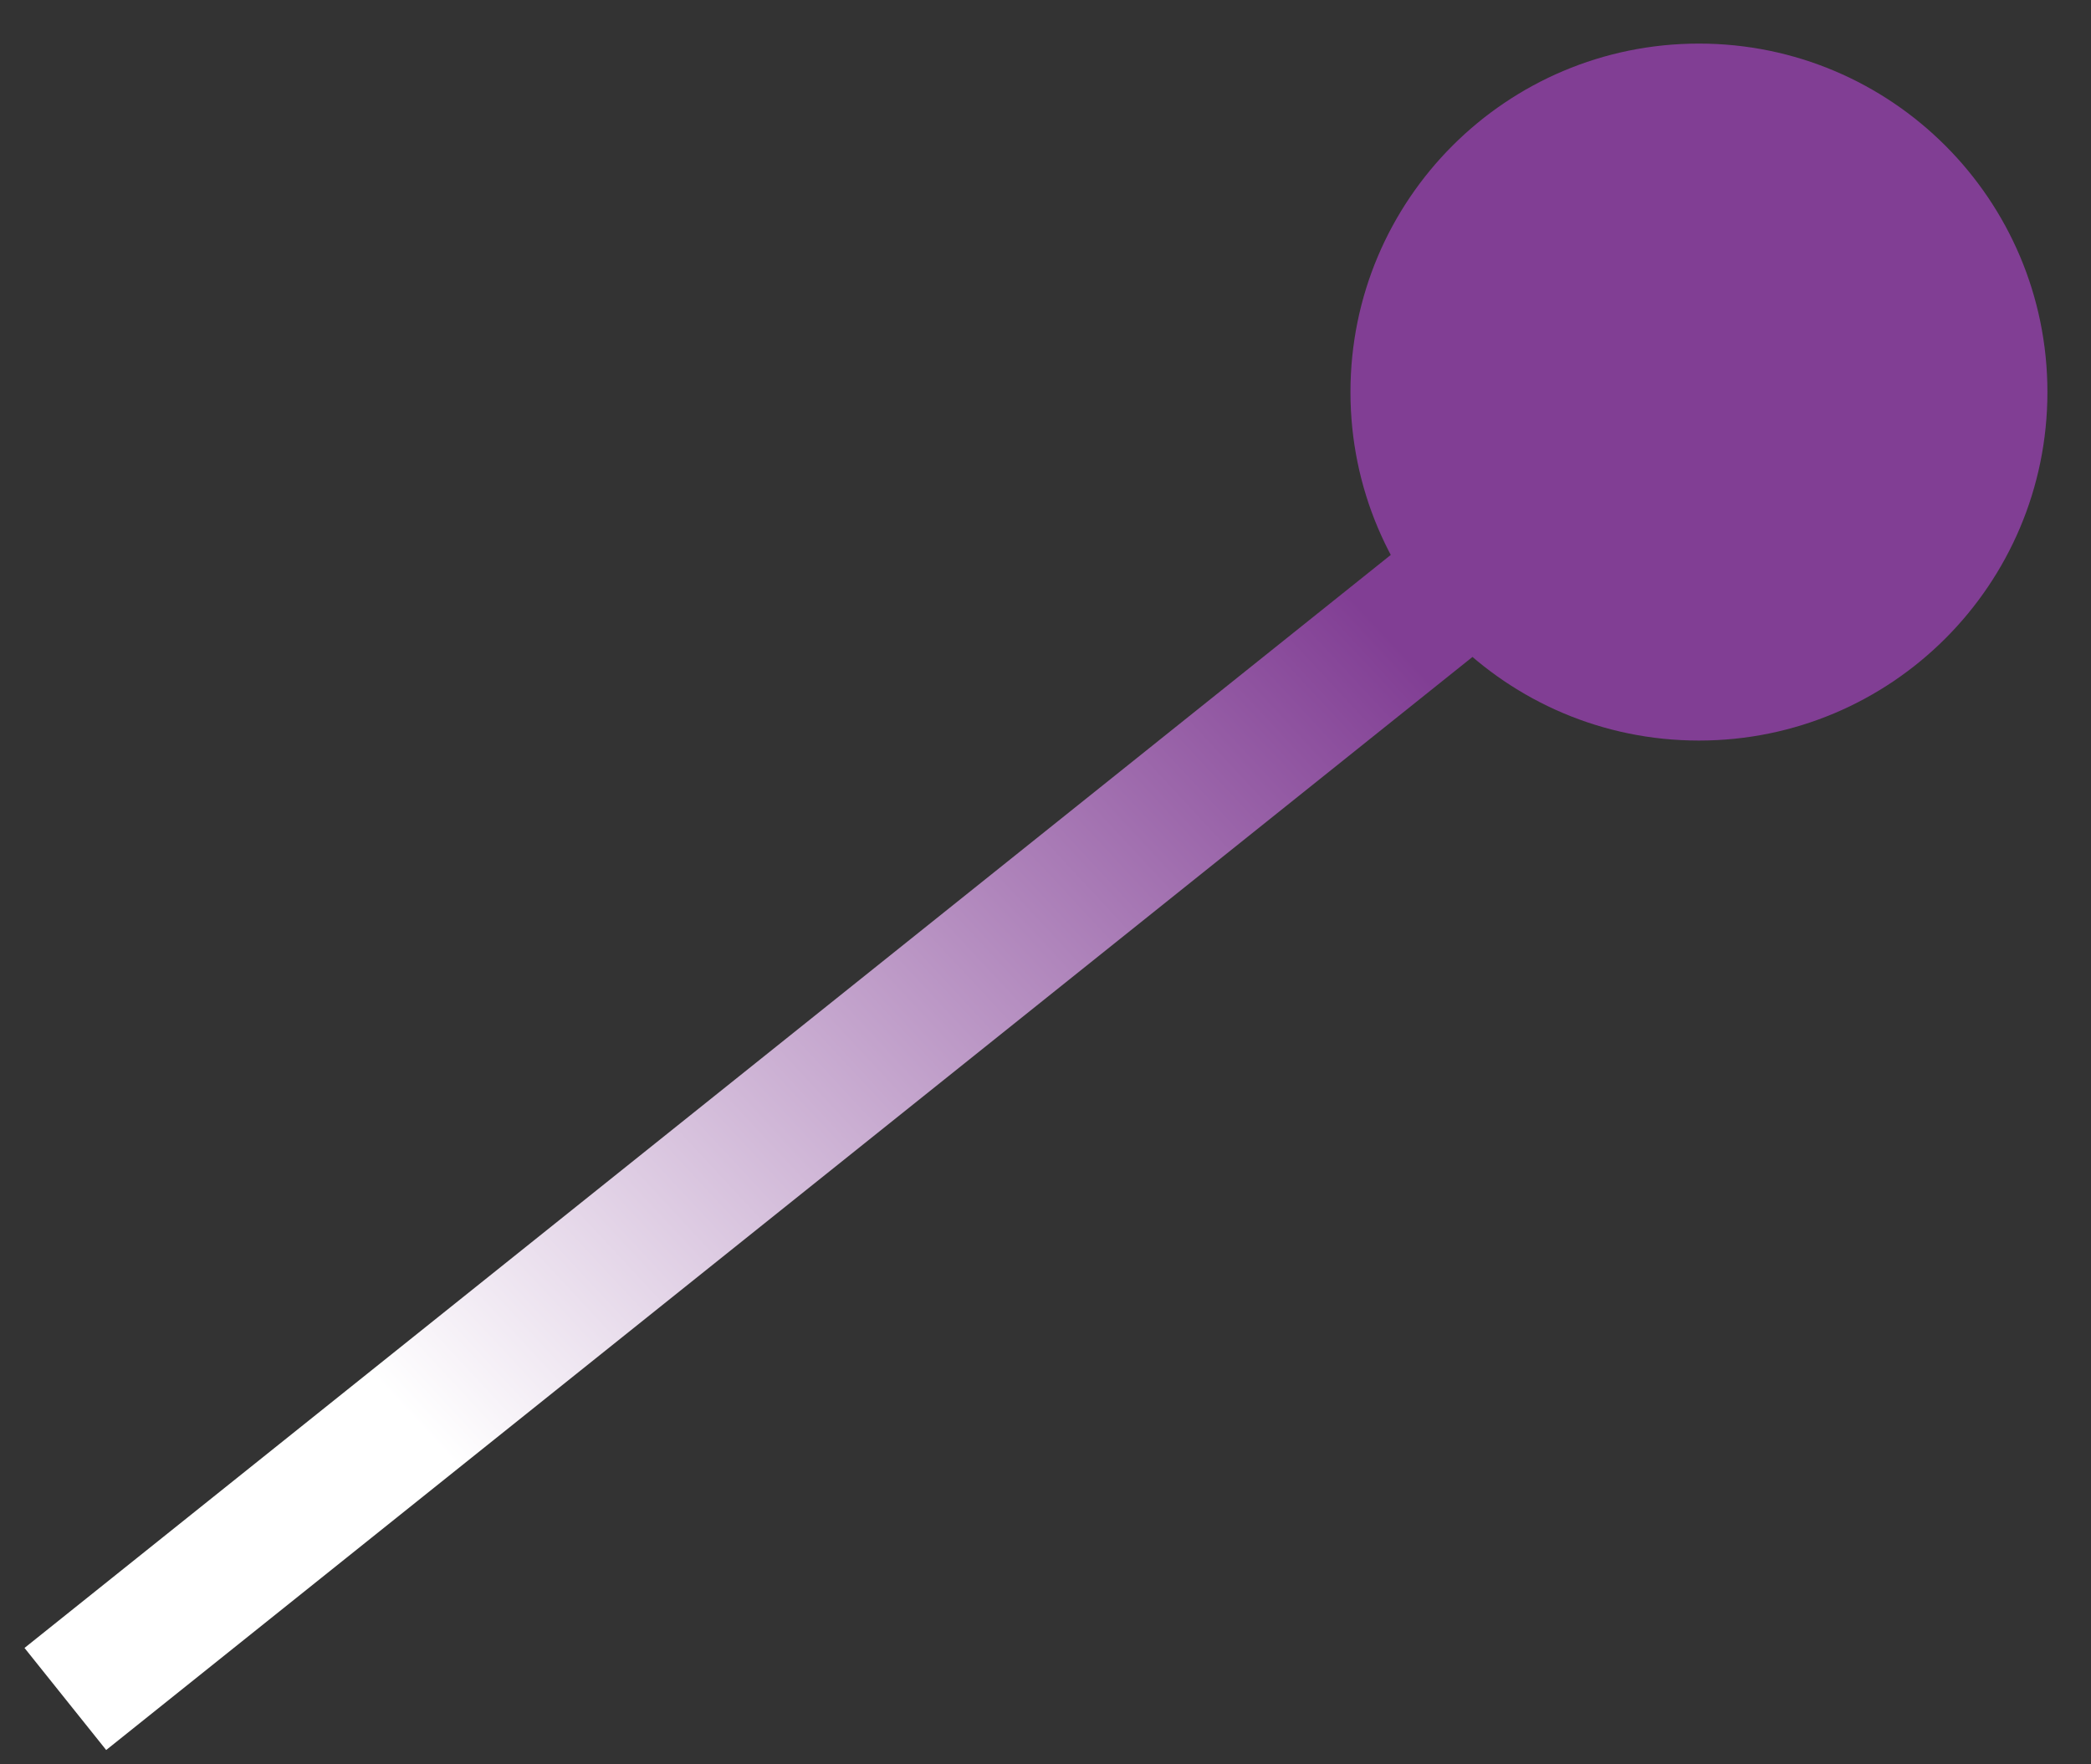
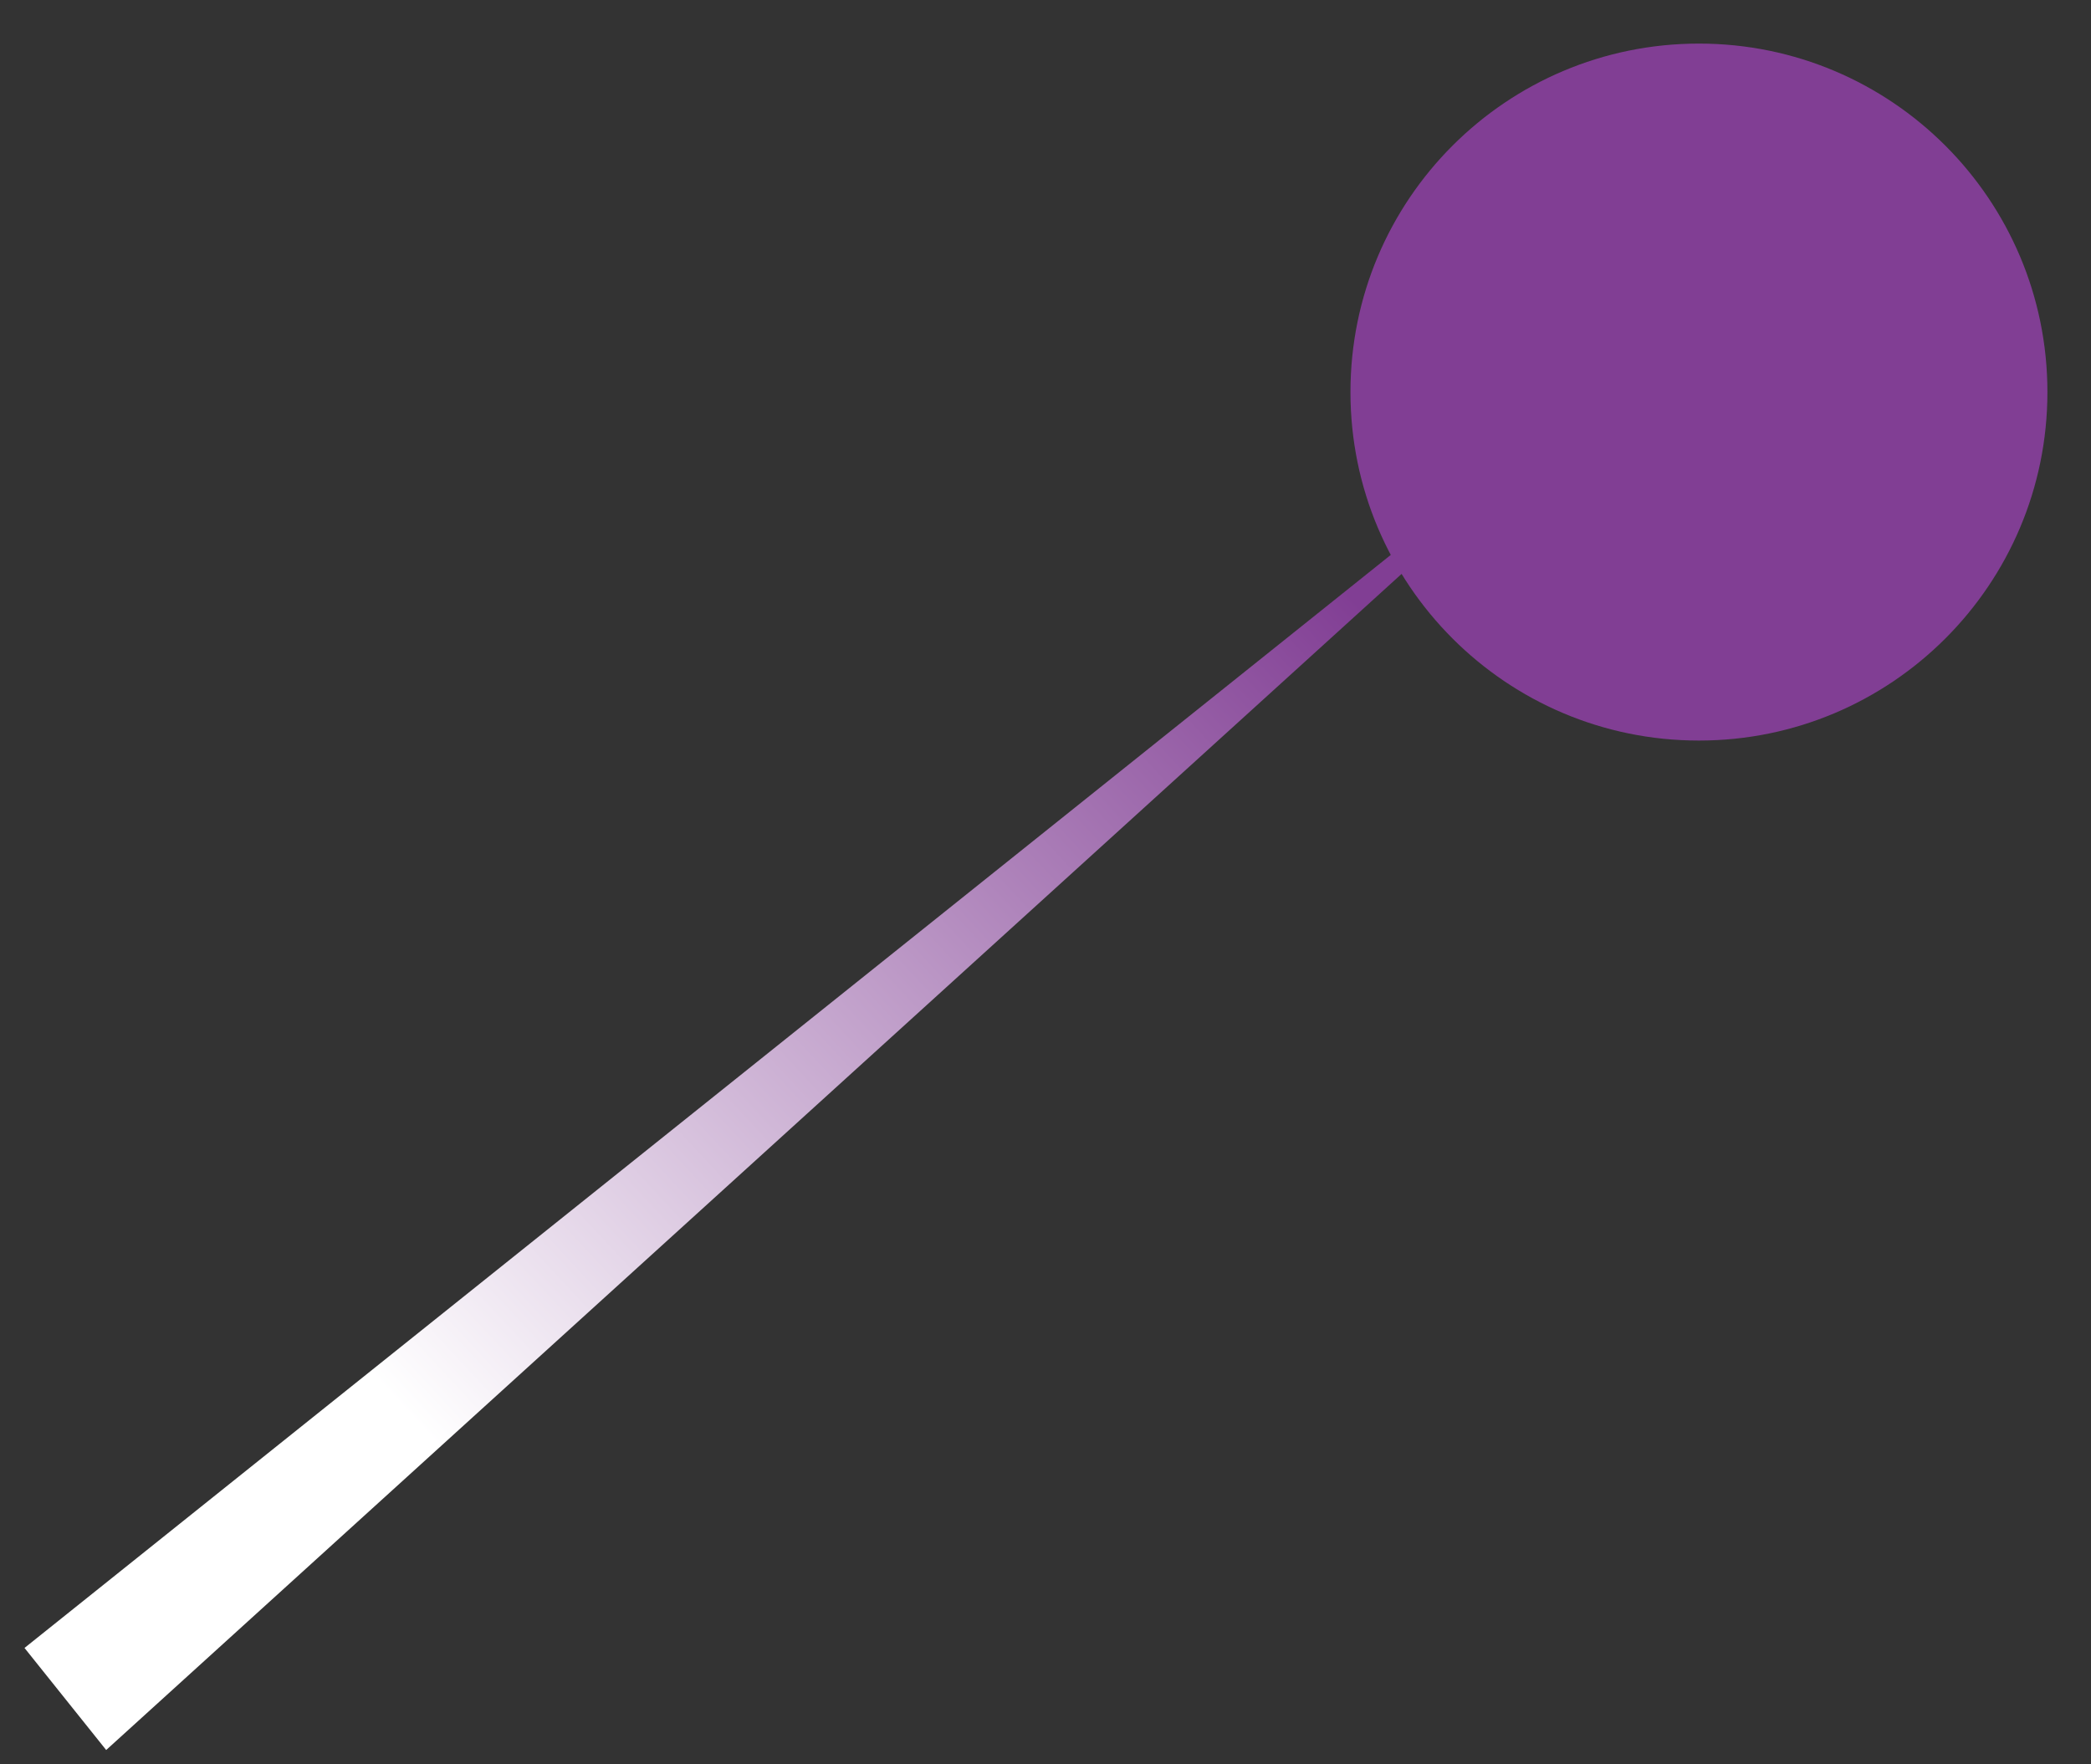
<svg xmlns="http://www.w3.org/2000/svg" width="32" height="27" viewBox="0 0 32 27" fill="none">
  <rect x="0" y="0" width="32" height="27" fill="#333333" stroke="none" />
-   <path d="M20.667 6C20.667 8.946 23.055 11.333 26 11.333C28.945 11.333 31.333 8.946 31.333 6C31.333 3.054 28.945 0.667 26 0.667C23.055 0.667 20.667 3.054 20.667 6ZM1.625 26.781L26.625 6.781L25.375 5.219L0.375 25.219L1.625 26.781Z" fill="url(#paint0_linear_682_10267)" />
+   <path d="M20.667 6C20.667 8.946 23.055 11.333 26 11.333C28.945 11.333 31.333 8.946 31.333 6C31.333 3.054 28.945 0.667 26 0.667C23.055 0.667 20.667 3.054 20.667 6ZM1.625 26.781L25.375 5.219L0.375 25.219L1.625 26.781Z" fill="url(#paint0_linear_682_10267)" />
  <defs>
    <linearGradient id="paint0_linear_682_10267" x1="1" y1="16" x2="15" y2="3" gradientUnits="userSpaceOnUse">
      <stop stop-color="white" />
      <stop offset="1" stop-color="#813E94" />
    </linearGradient>
  </defs>
</svg>